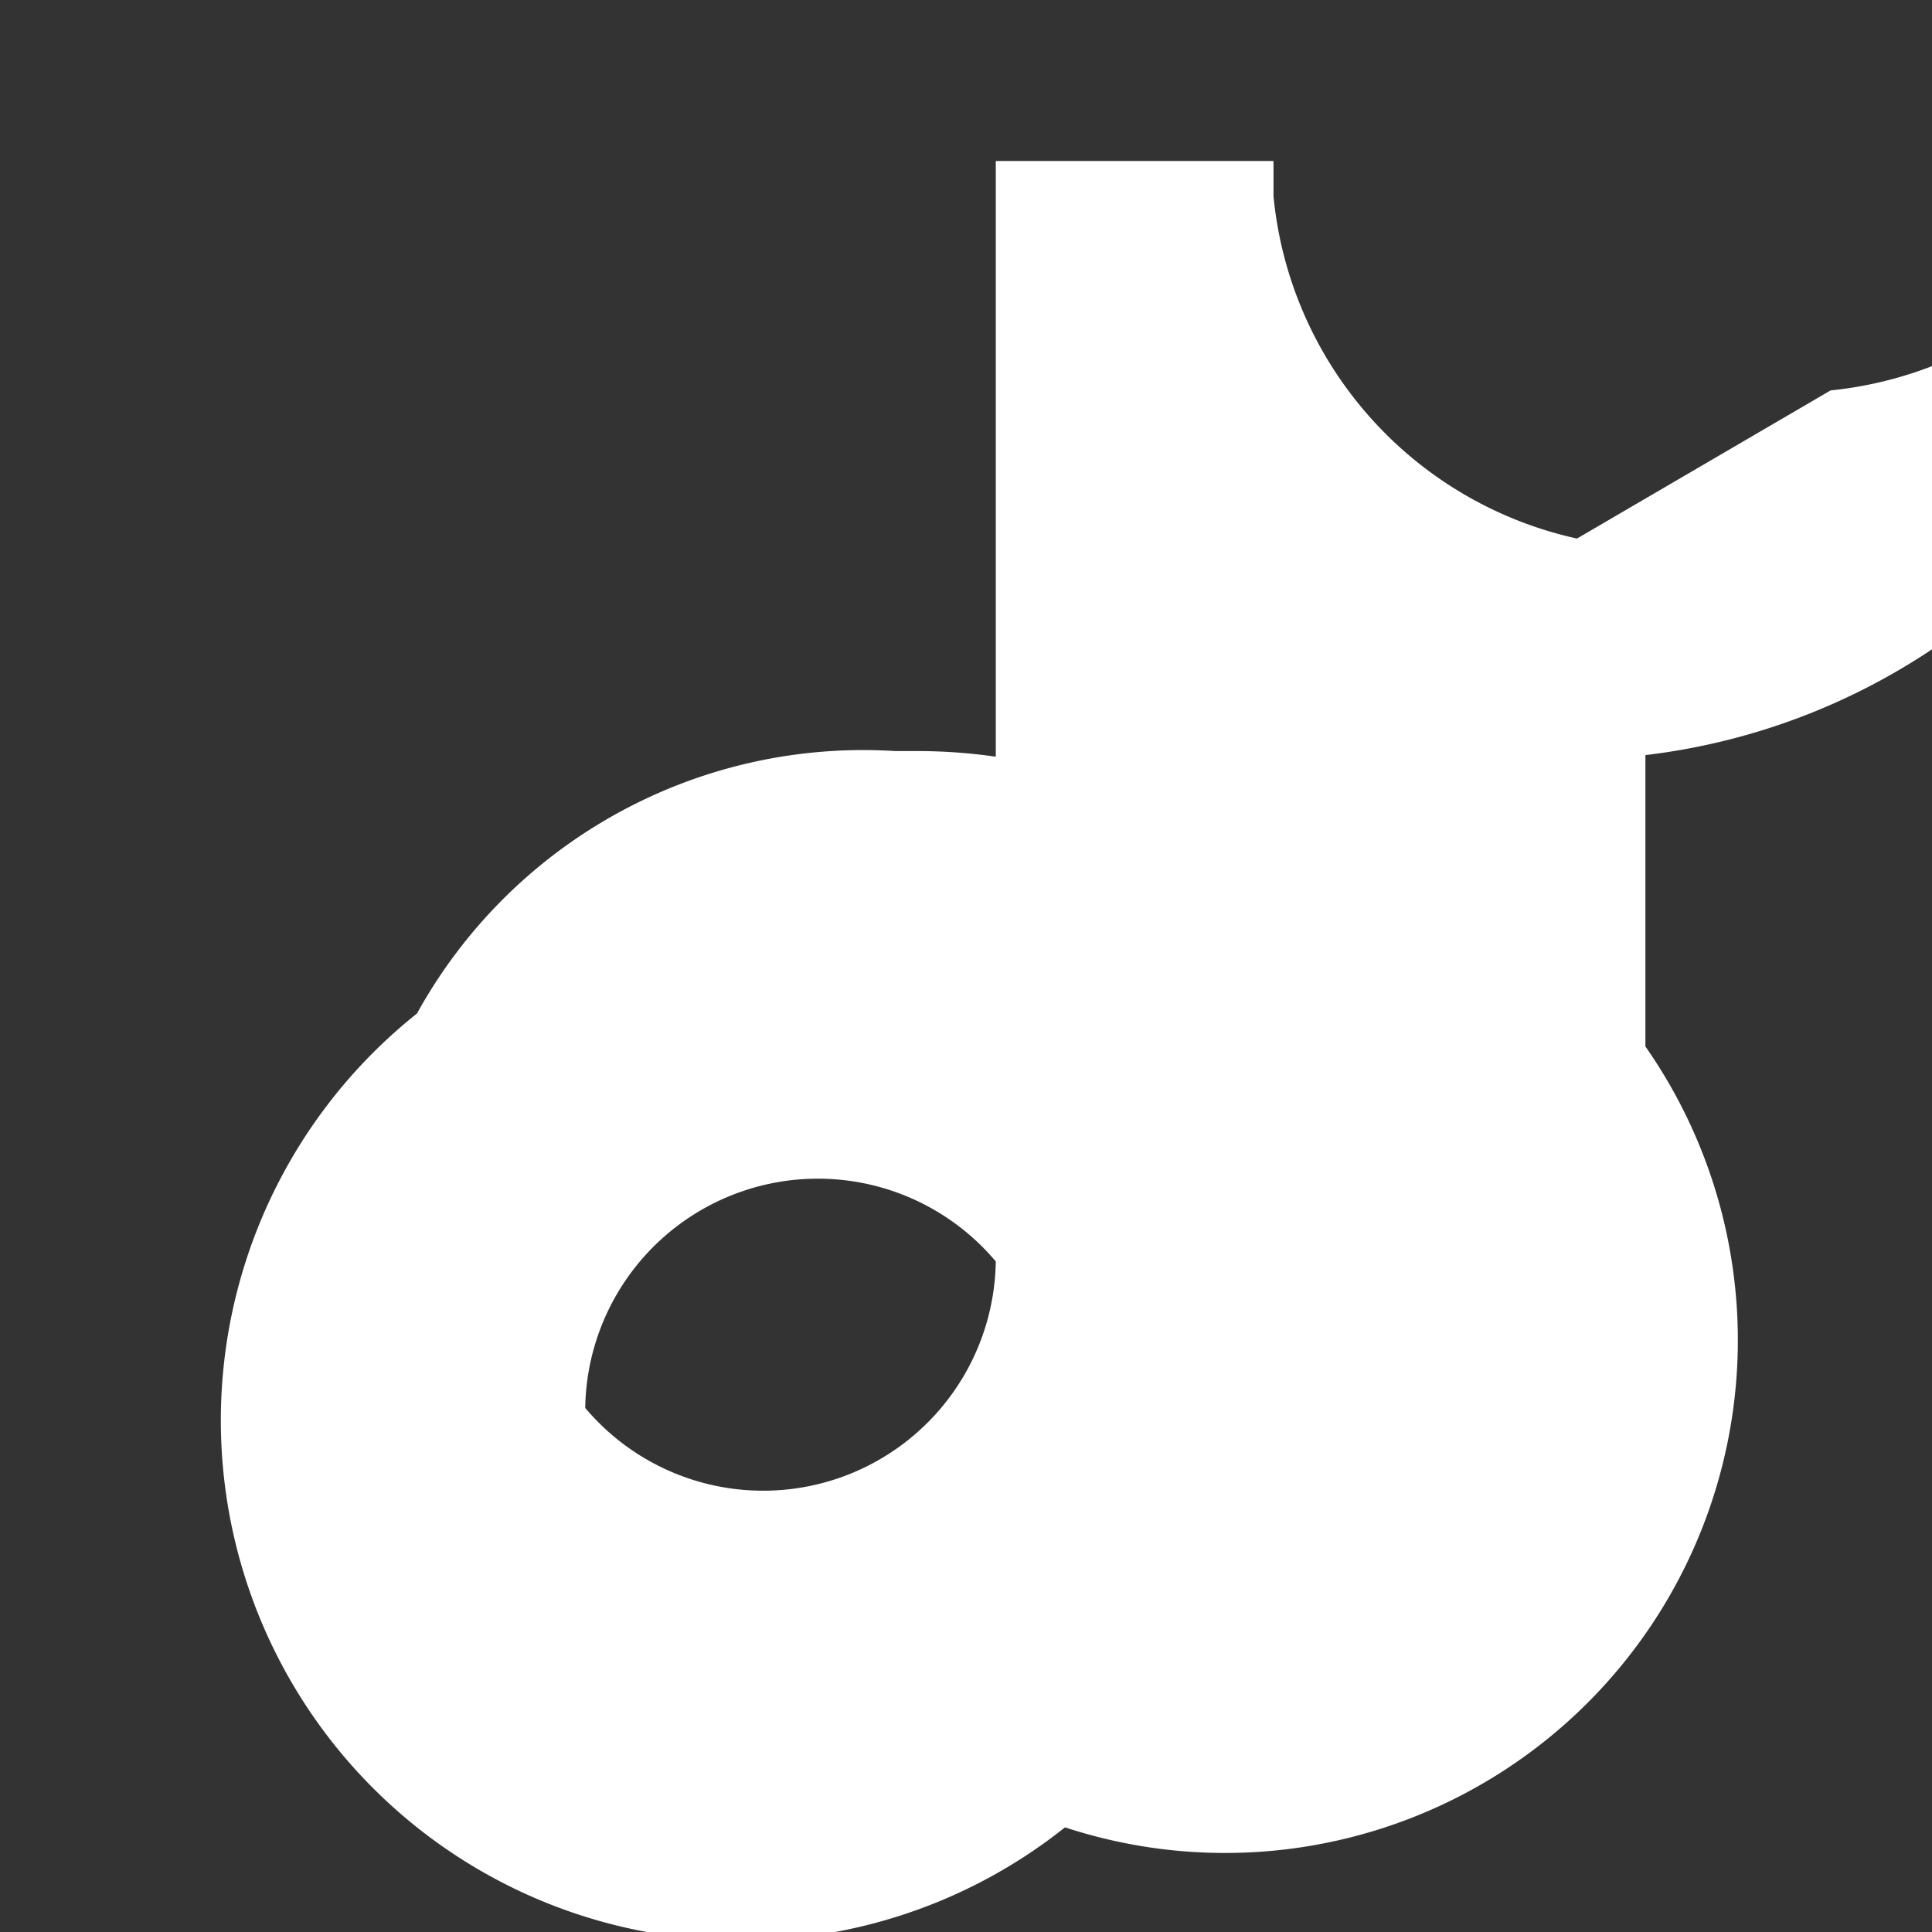
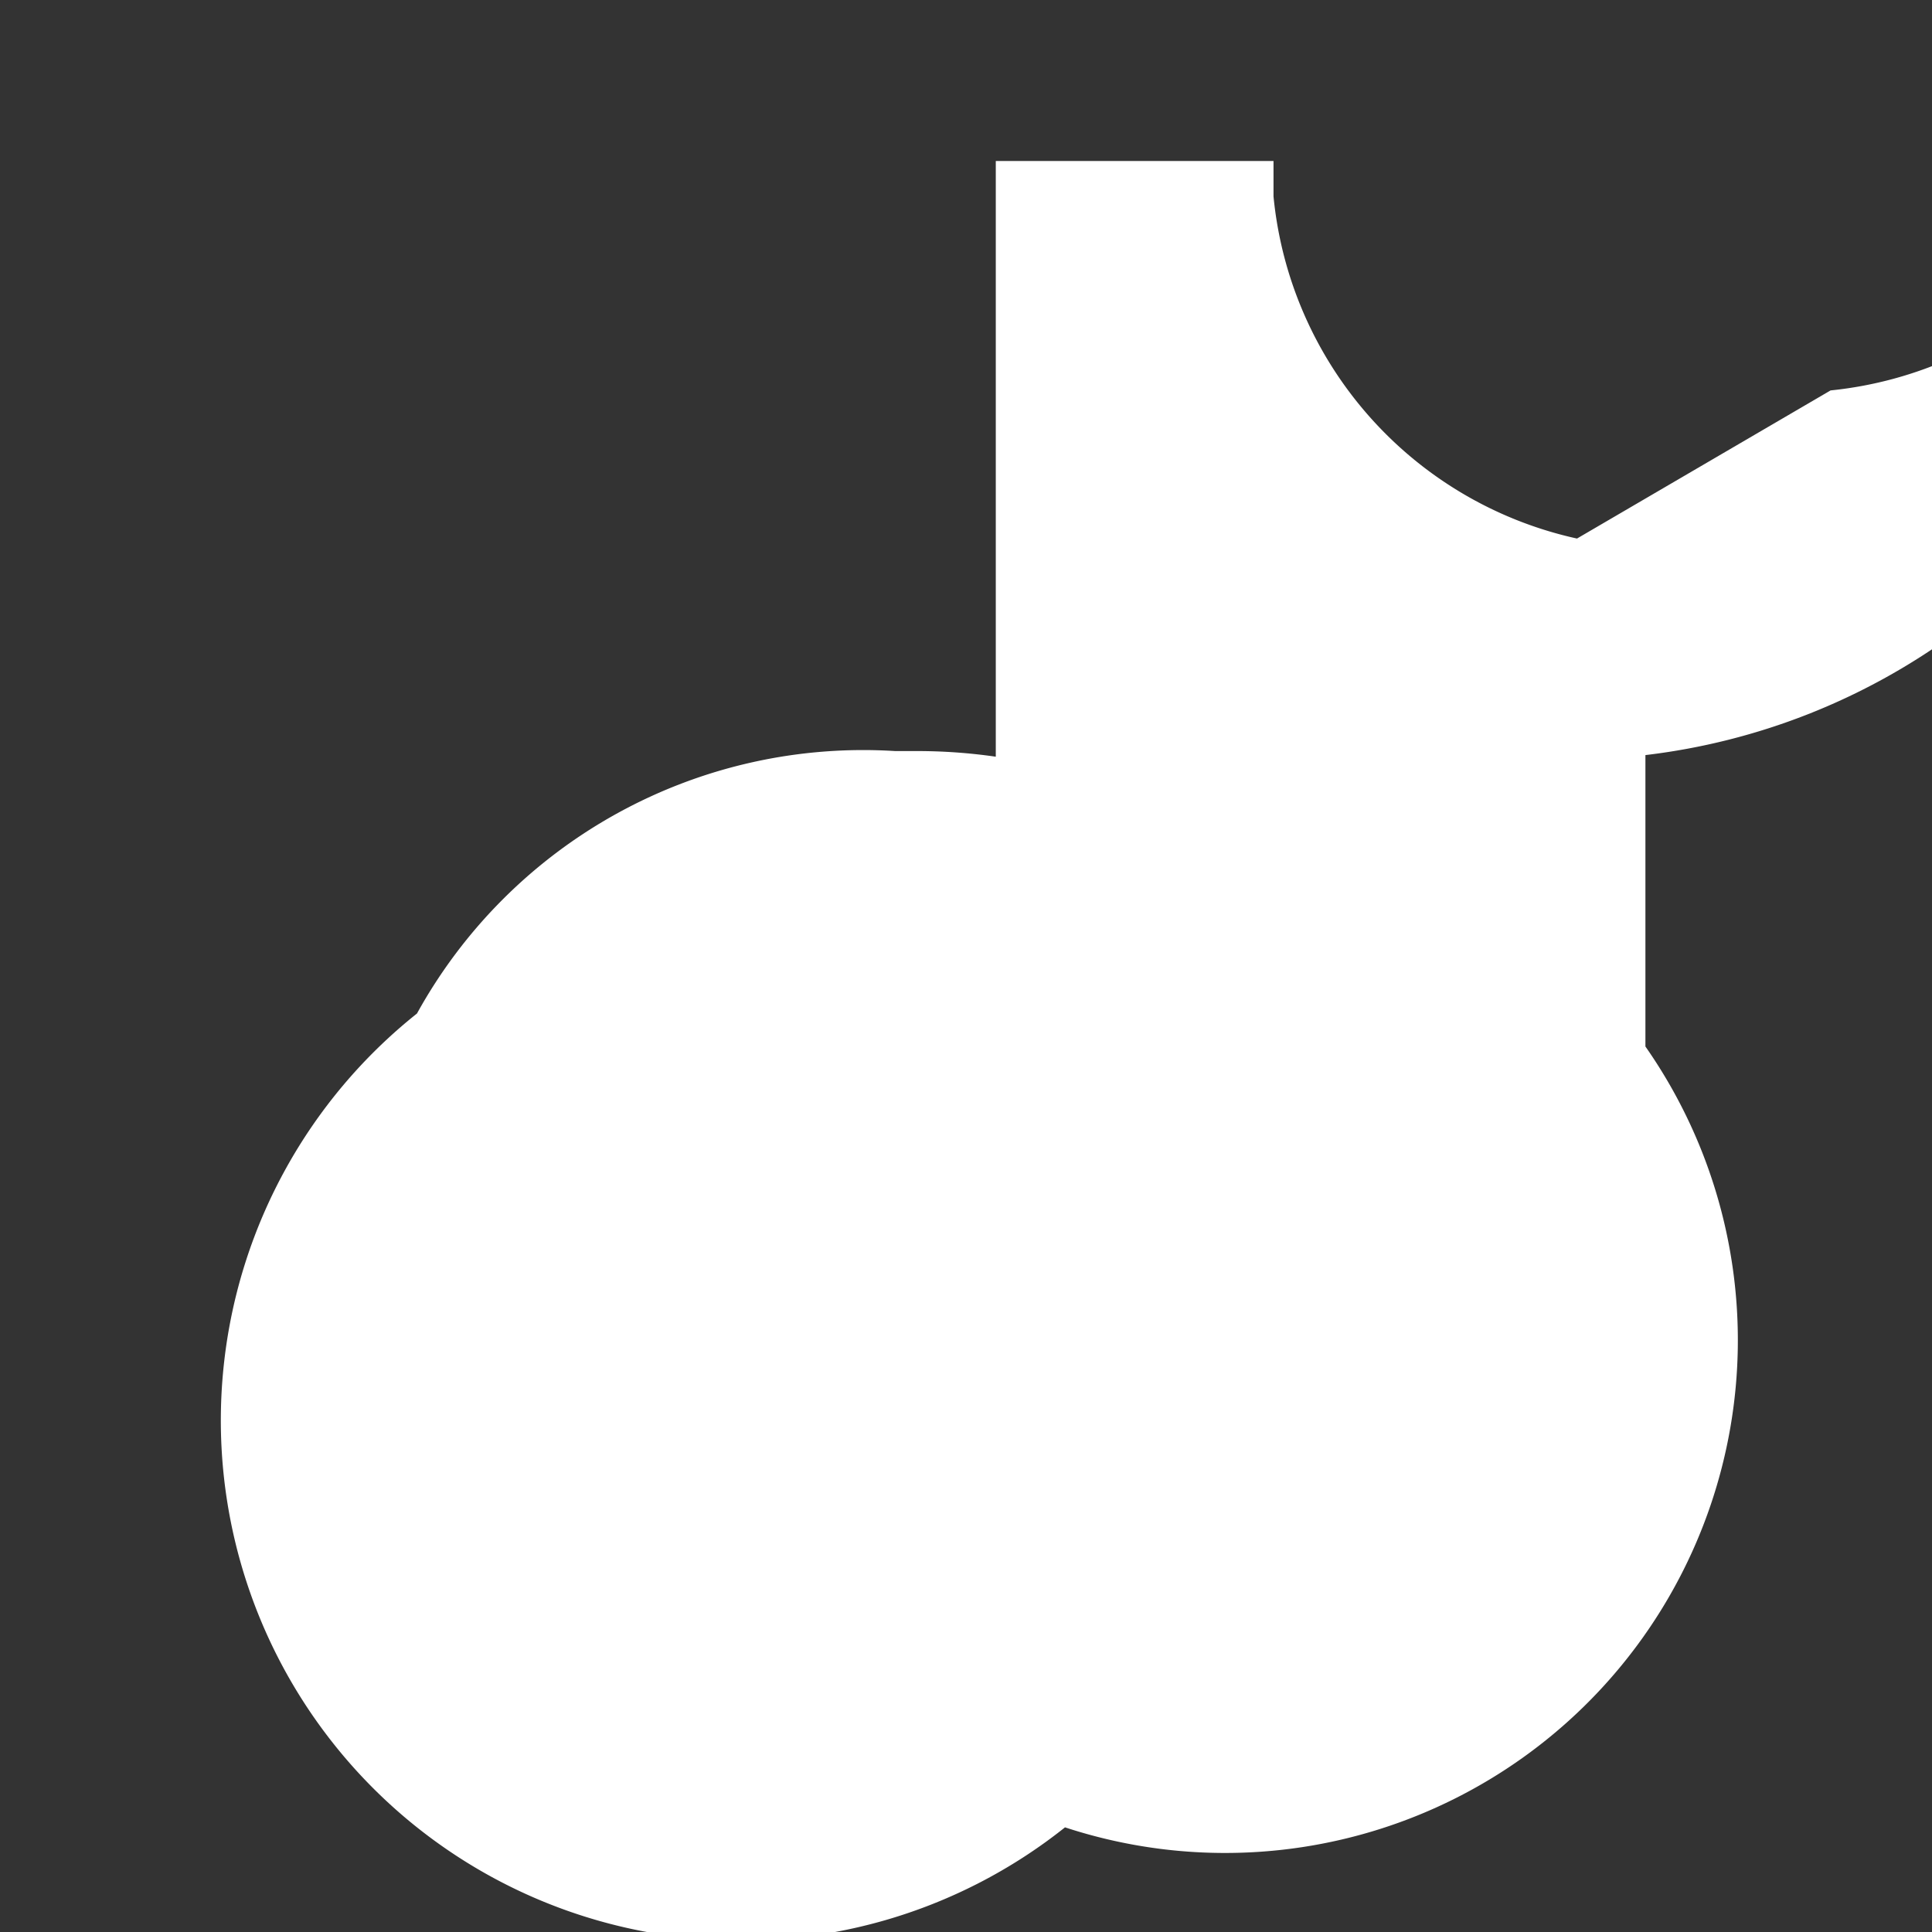
<svg xmlns="http://www.w3.org/2000/svg" viewBox="0 0 24 24" fill="white">
  <rect x="0" y="0" width="24" height="24" fill="#333333" stroke="none" />
-   <path d="M19.59 6.69a4.83 4.83 0 0 1-3.77-4.25V2h-3.45v13.67a2.89 2.89 0 0 1-5.1 1.82 2.89 2.89 0 0 1 5.1-1.82V9.4a6.84 6.84 0 0 0-1-.07h-.25a6.33 6.33 0 0 0-5.94 3.26 6.44 6.44 0 0 0 8.05 10.11A6.37 6.37 0 0 0 20.44 13V9.38a8.12 8.12 0 0 0 3.84-1.51v-3.44a4.85 4.85 0 0 1-1.54.42Z" />
+   <path d="M19.59 6.69a4.83 4.83 0 0 1-3.77-4.25V2h-3.45v13.67V9.4a6.84 6.84 0 0 0-1-.07h-.25a6.33 6.33 0 0 0-5.94 3.26 6.44 6.44 0 0 0 8.05 10.11A6.37 6.37 0 0 0 20.44 13V9.38a8.12 8.12 0 0 0 3.84-1.51v-3.44a4.85 4.85 0 0 1-1.54.42Z" />
</svg>